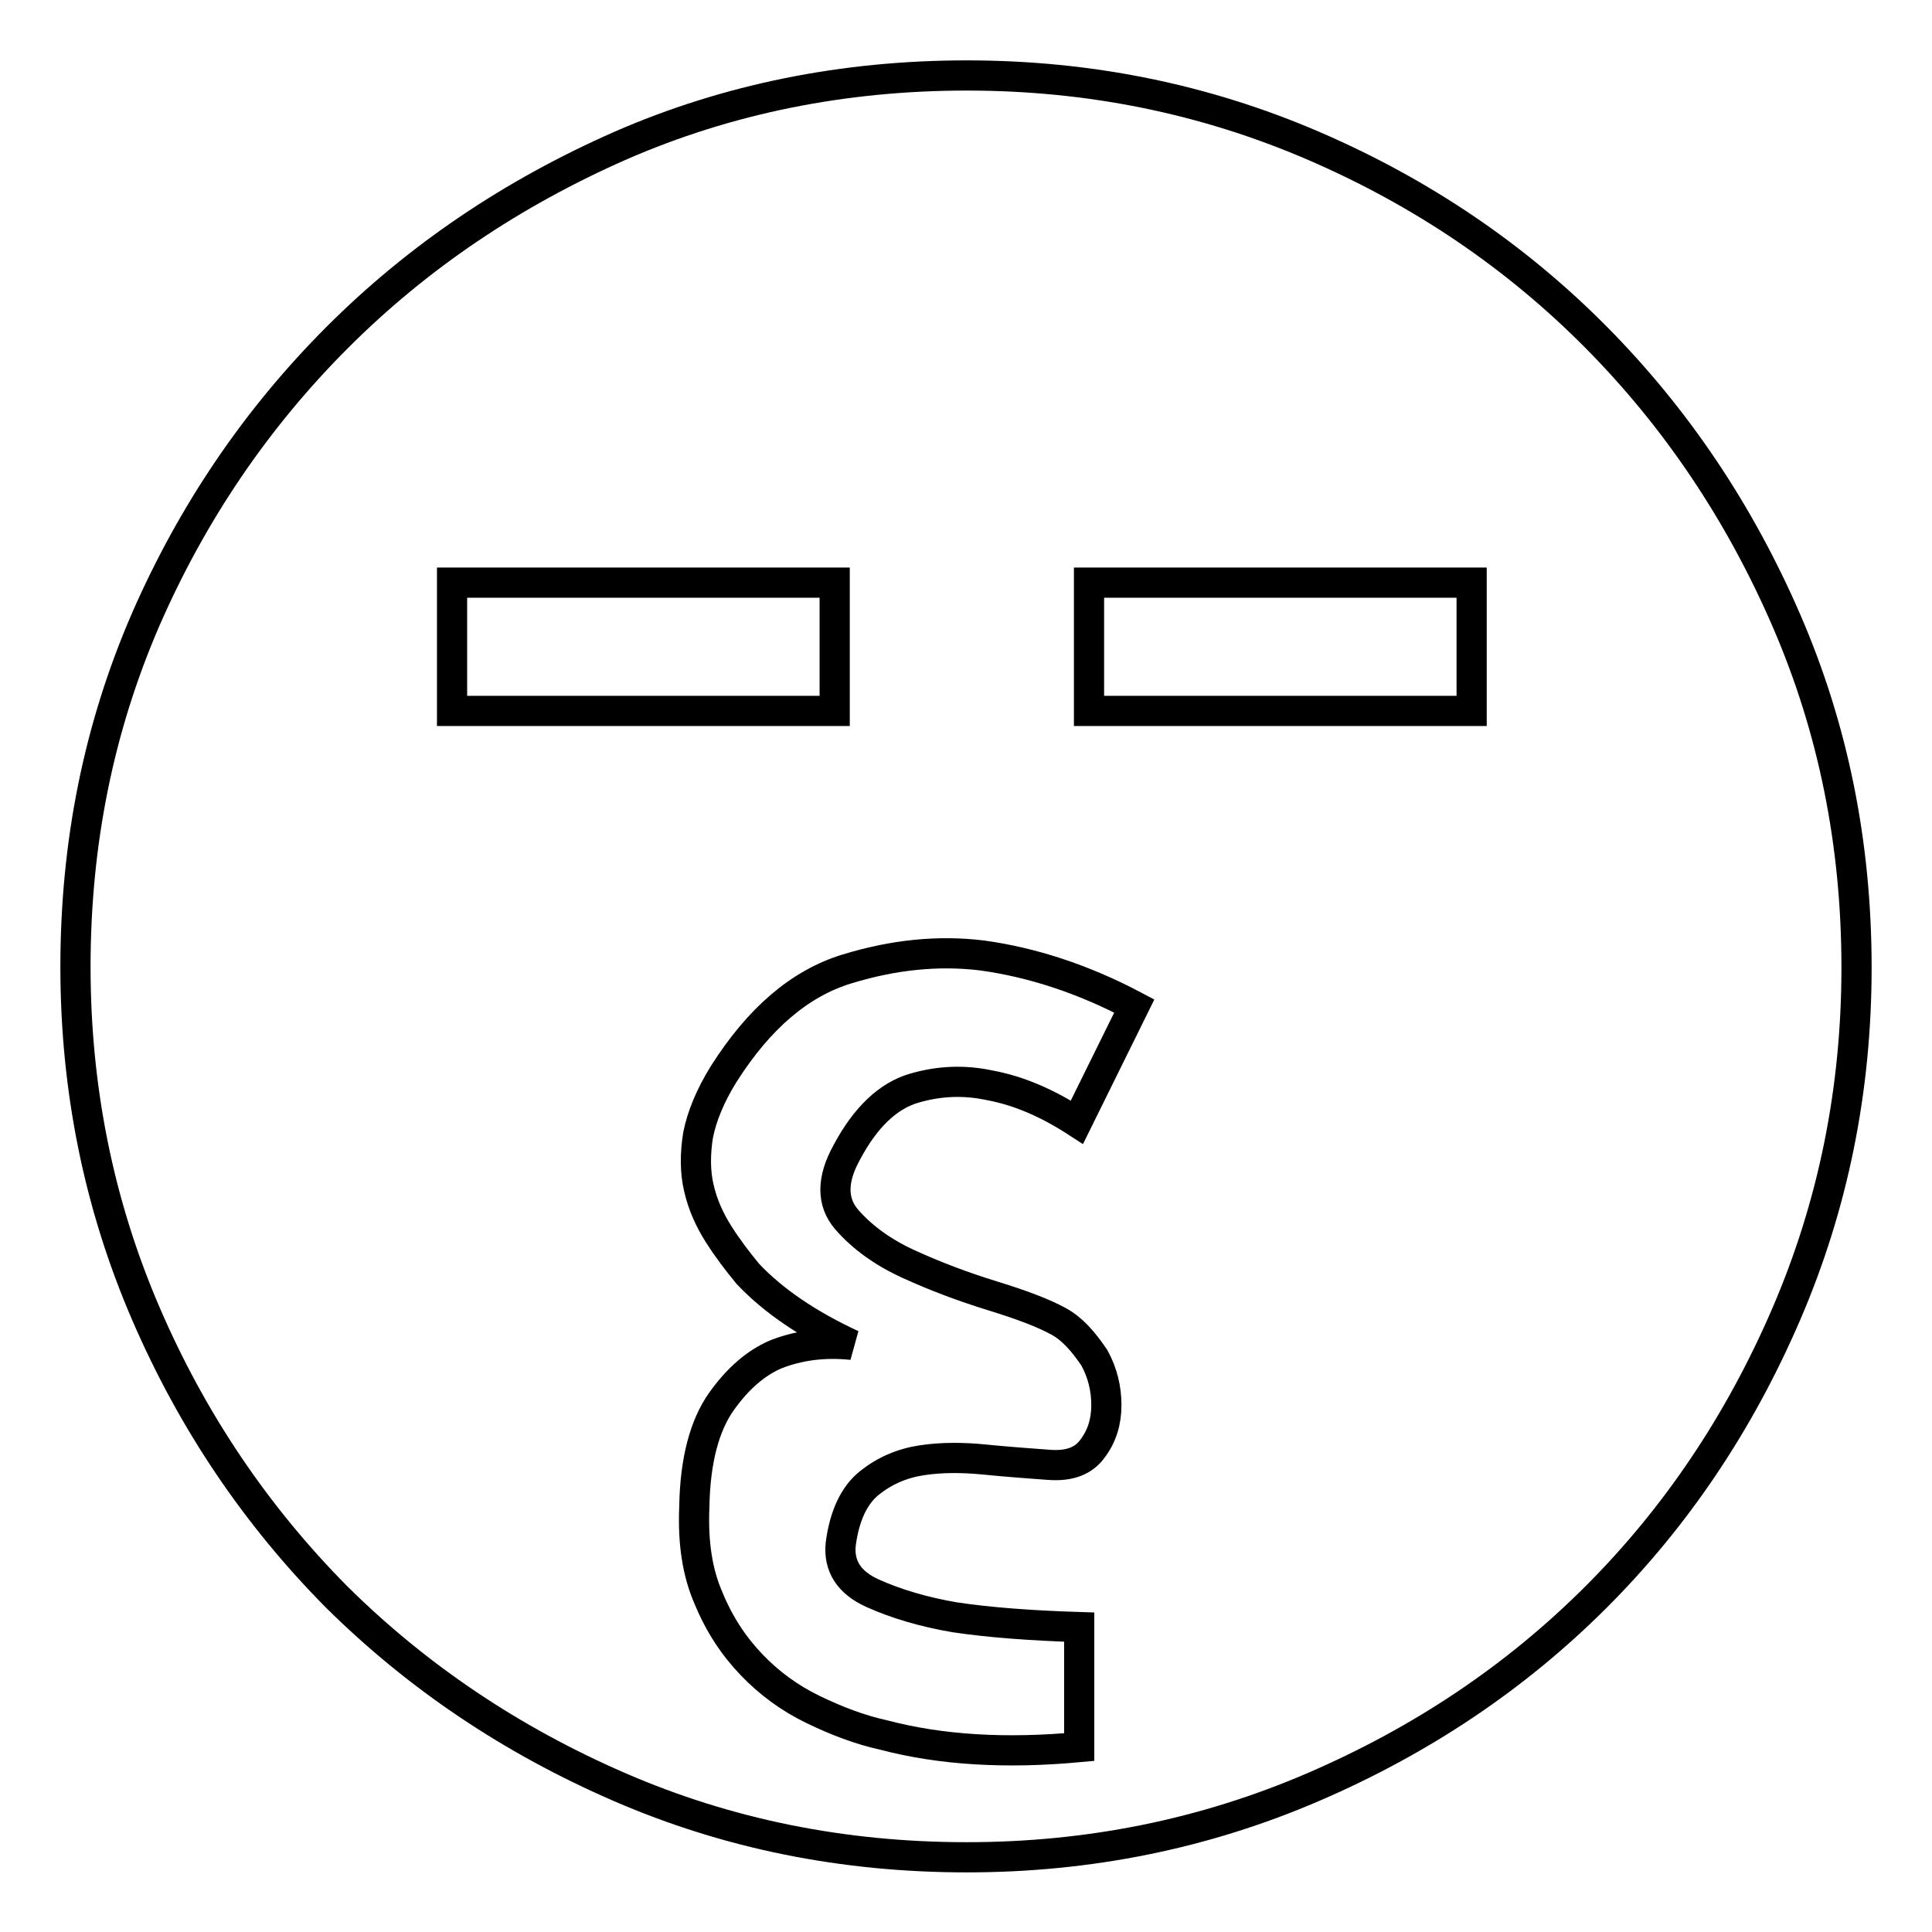
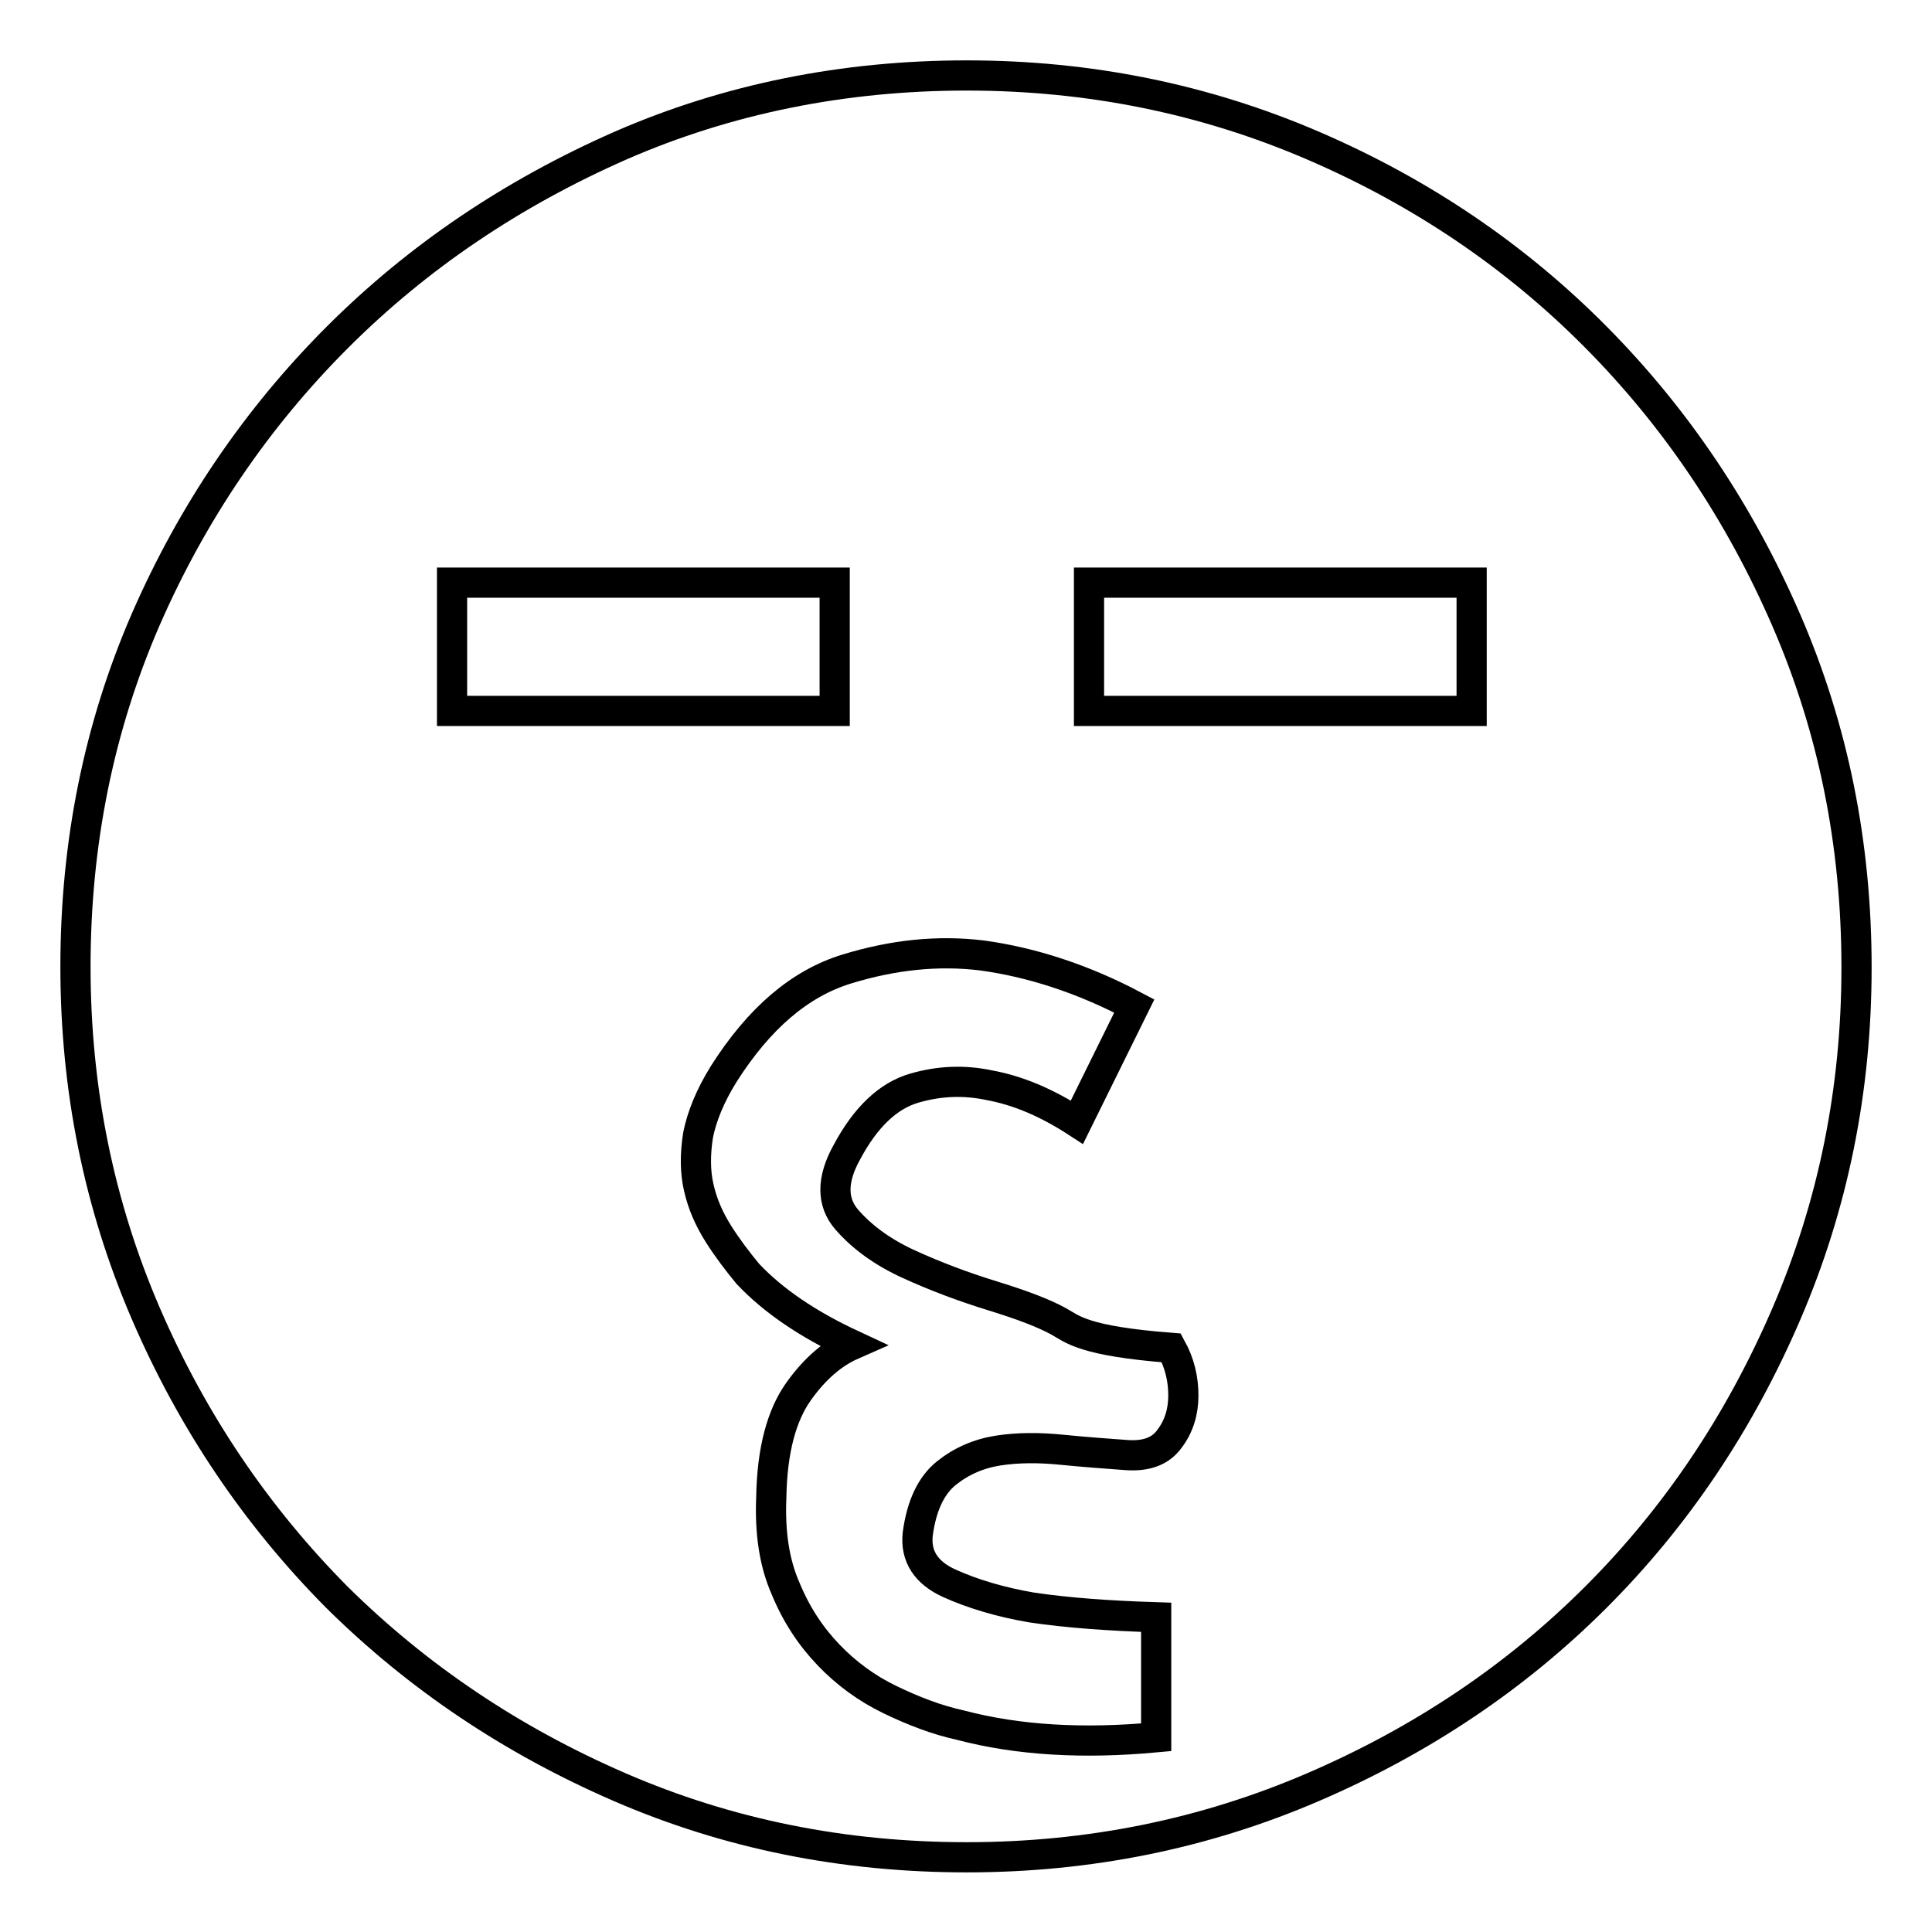
<svg xmlns="http://www.w3.org/2000/svg" version="1.1" x="0px" y="0px" viewBox="0 0 256 256" enable-background="new 0 0 256 256" xml:space="preserve">
  <g>
-     <path stroke-width="4" fill-opacity="0" stroke="#000000" d="M128.1,10c16.2,0,31.5,3.1,45.9,9.3c14.4,6.2,26.9,14.7,37.5,25.4c10.6,10.7,19,23.2,25.2,37.5 c6.2,14.3,9.3,29.6,9.3,46c0,16.2-3.1,31.5-9.3,45.9c-6.2,14.4-14.6,26.9-25.2,37.5c-10.6,10.6-23.1,19-37.5,25.2 c-14.4,6.2-29.7,9.3-45.9,9.3c-16.4,0-31.7-3.1-46-9.3c-14.3-6.2-26.8-14.6-37.5-25.2C34,200.9,25.5,188.4,19.3,174 c-6.2-14.4-9.3-29.7-9.3-45.9c0-16.4,3.1-31.7,9.3-46C25.5,67.9,34,55.4,44.7,44.7s23.2-19.1,37.5-25.4 C96.4,13.1,111.8,10,128.1,10z M59.9,94.2h50.7v-17H59.9V94.2z M140.3,175.1c-2-1.1-4.9-2.2-8.8-3.4c-3.9-1.2-7.6-2.6-11.1-4.2 c-3.5-1.6-6.2-3.6-8.2-5.9c-2-2.3-2-5.3,0-8.9c2.5-4.7,5.5-7.5,8.9-8.5c3.4-1,6.7-1.1,10-0.4c3.8,0.7,7.6,2.3,11.6,4.9l7.6-15.4 c-6.8-3.6-13.6-5.8-20.2-6.7c-5.8-0.7-11.7-0.1-17.9,1.8c-6.2,1.9-11.6,6.5-16.3,13.9c-1.8,2.9-2.9,5.6-3.4,8.1 c-0.4,2.5-0.4,4.9,0.1,7c0.5,2.2,1.4,4.2,2.6,6.1c1.2,1.9,2.5,3.6,3.9,5.3c3.4,3.6,8,6.7,13.8,9.4c-3.8-0.4-7.2,0.1-10.2,1.3 c-2.5,1.1-4.9,3.1-7.1,6.2c-2.2,3.1-3.5,7.7-3.6,14c-0.2,4.7,0.4,8.7,1.9,12.1c1.4,3.4,3.3,6.3,5.7,8.8c2.3,2.4,5,4.4,8.1,5.9 c3.1,1.5,6.2,2.7,9.4,3.4c7.6,2,16.2,2.5,25.9,1.6v-15.9c-6.3-0.2-11.8-0.6-16.5-1.3c-4.1-0.7-7.8-1.8-10.9-3.2 c-3.1-1.4-4.5-3.6-4.2-6.5c0.5-3.8,1.8-6.5,3.8-8.1c2-1.6,4.3-2.6,6.9-3c2.6-0.4,5.4-0.4,8.4-0.1c3,0.3,5.8,0.5,8.5,0.7 c2.7,0.2,4.6-0.5,5.8-2.2c1.2-1.6,1.8-3.5,1.8-5.7c0-2.2-0.5-4.3-1.6-6.3C143.5,177.7,142.1,176.1,140.3,175.1L140.3,175.1z  M195,77.2h-50.7v17H195V77.2z" />
+     <path stroke-width="4" fill-opacity="0" stroke="#000000" d="M128.1,10c16.2,0,31.5,3.1,45.9,9.3c14.4,6.2,26.9,14.7,37.5,25.4c10.6,10.7,19,23.2,25.2,37.5 c6.2,14.3,9.3,29.6,9.3,46c0,16.2-3.1,31.5-9.3,45.9c-6.2,14.4-14.6,26.9-25.2,37.5c-10.6,10.6-23.1,19-37.5,25.2 c-14.4,6.2-29.7,9.3-45.9,9.3c-16.4,0-31.7-3.1-46-9.3c-14.3-6.2-26.8-14.6-37.5-25.2C34,200.9,25.5,188.4,19.3,174 c-6.2-14.4-9.3-29.7-9.3-45.9c0-16.4,3.1-31.7,9.3-46C25.5,67.9,34,55.4,44.7,44.7s23.2-19.1,37.5-25.4 C96.4,13.1,111.8,10,128.1,10z M59.9,94.2h50.7v-17H59.9V94.2z M140.3,175.1c-2-1.1-4.9-2.2-8.8-3.4c-3.9-1.2-7.6-2.6-11.1-4.2 c-3.5-1.6-6.2-3.6-8.2-5.9c-2-2.3-2-5.3,0-8.9c2.5-4.7,5.5-7.5,8.9-8.5c3.4-1,6.7-1.1,10-0.4c3.8,0.7,7.6,2.3,11.6,4.9l7.6-15.4 c-6.8-3.6-13.6-5.8-20.2-6.7c-5.8-0.7-11.7-0.1-17.9,1.8c-6.2,1.9-11.6,6.5-16.3,13.9c-1.8,2.9-2.9,5.6-3.4,8.1 c-0.4,2.5-0.4,4.9,0.1,7c0.5,2.2,1.4,4.2,2.6,6.1c1.2,1.9,2.5,3.6,3.9,5.3c3.4,3.6,8,6.7,13.8,9.4c-2.5,1.1-4.9,3.1-7.1,6.2c-2.2,3.1-3.5,7.7-3.6,14c-0.2,4.7,0.4,8.7,1.9,12.1c1.4,3.4,3.3,6.3,5.7,8.8c2.3,2.4,5,4.4,8.1,5.9 c3.1,1.5,6.2,2.7,9.4,3.4c7.6,2,16.2,2.5,25.9,1.6v-15.9c-6.3-0.2-11.8-0.6-16.5-1.3c-4.1-0.7-7.8-1.8-10.9-3.2 c-3.1-1.4-4.5-3.6-4.2-6.5c0.5-3.8,1.8-6.5,3.8-8.1c2-1.6,4.3-2.6,6.9-3c2.6-0.4,5.4-0.4,8.4-0.1c3,0.3,5.8,0.5,8.5,0.7 c2.7,0.2,4.6-0.5,5.8-2.2c1.2-1.6,1.8-3.5,1.8-5.7c0-2.2-0.5-4.3-1.6-6.3C143.5,177.7,142.1,176.1,140.3,175.1L140.3,175.1z  M195,77.2h-50.7v17H195V77.2z" />
  </g>
</svg>